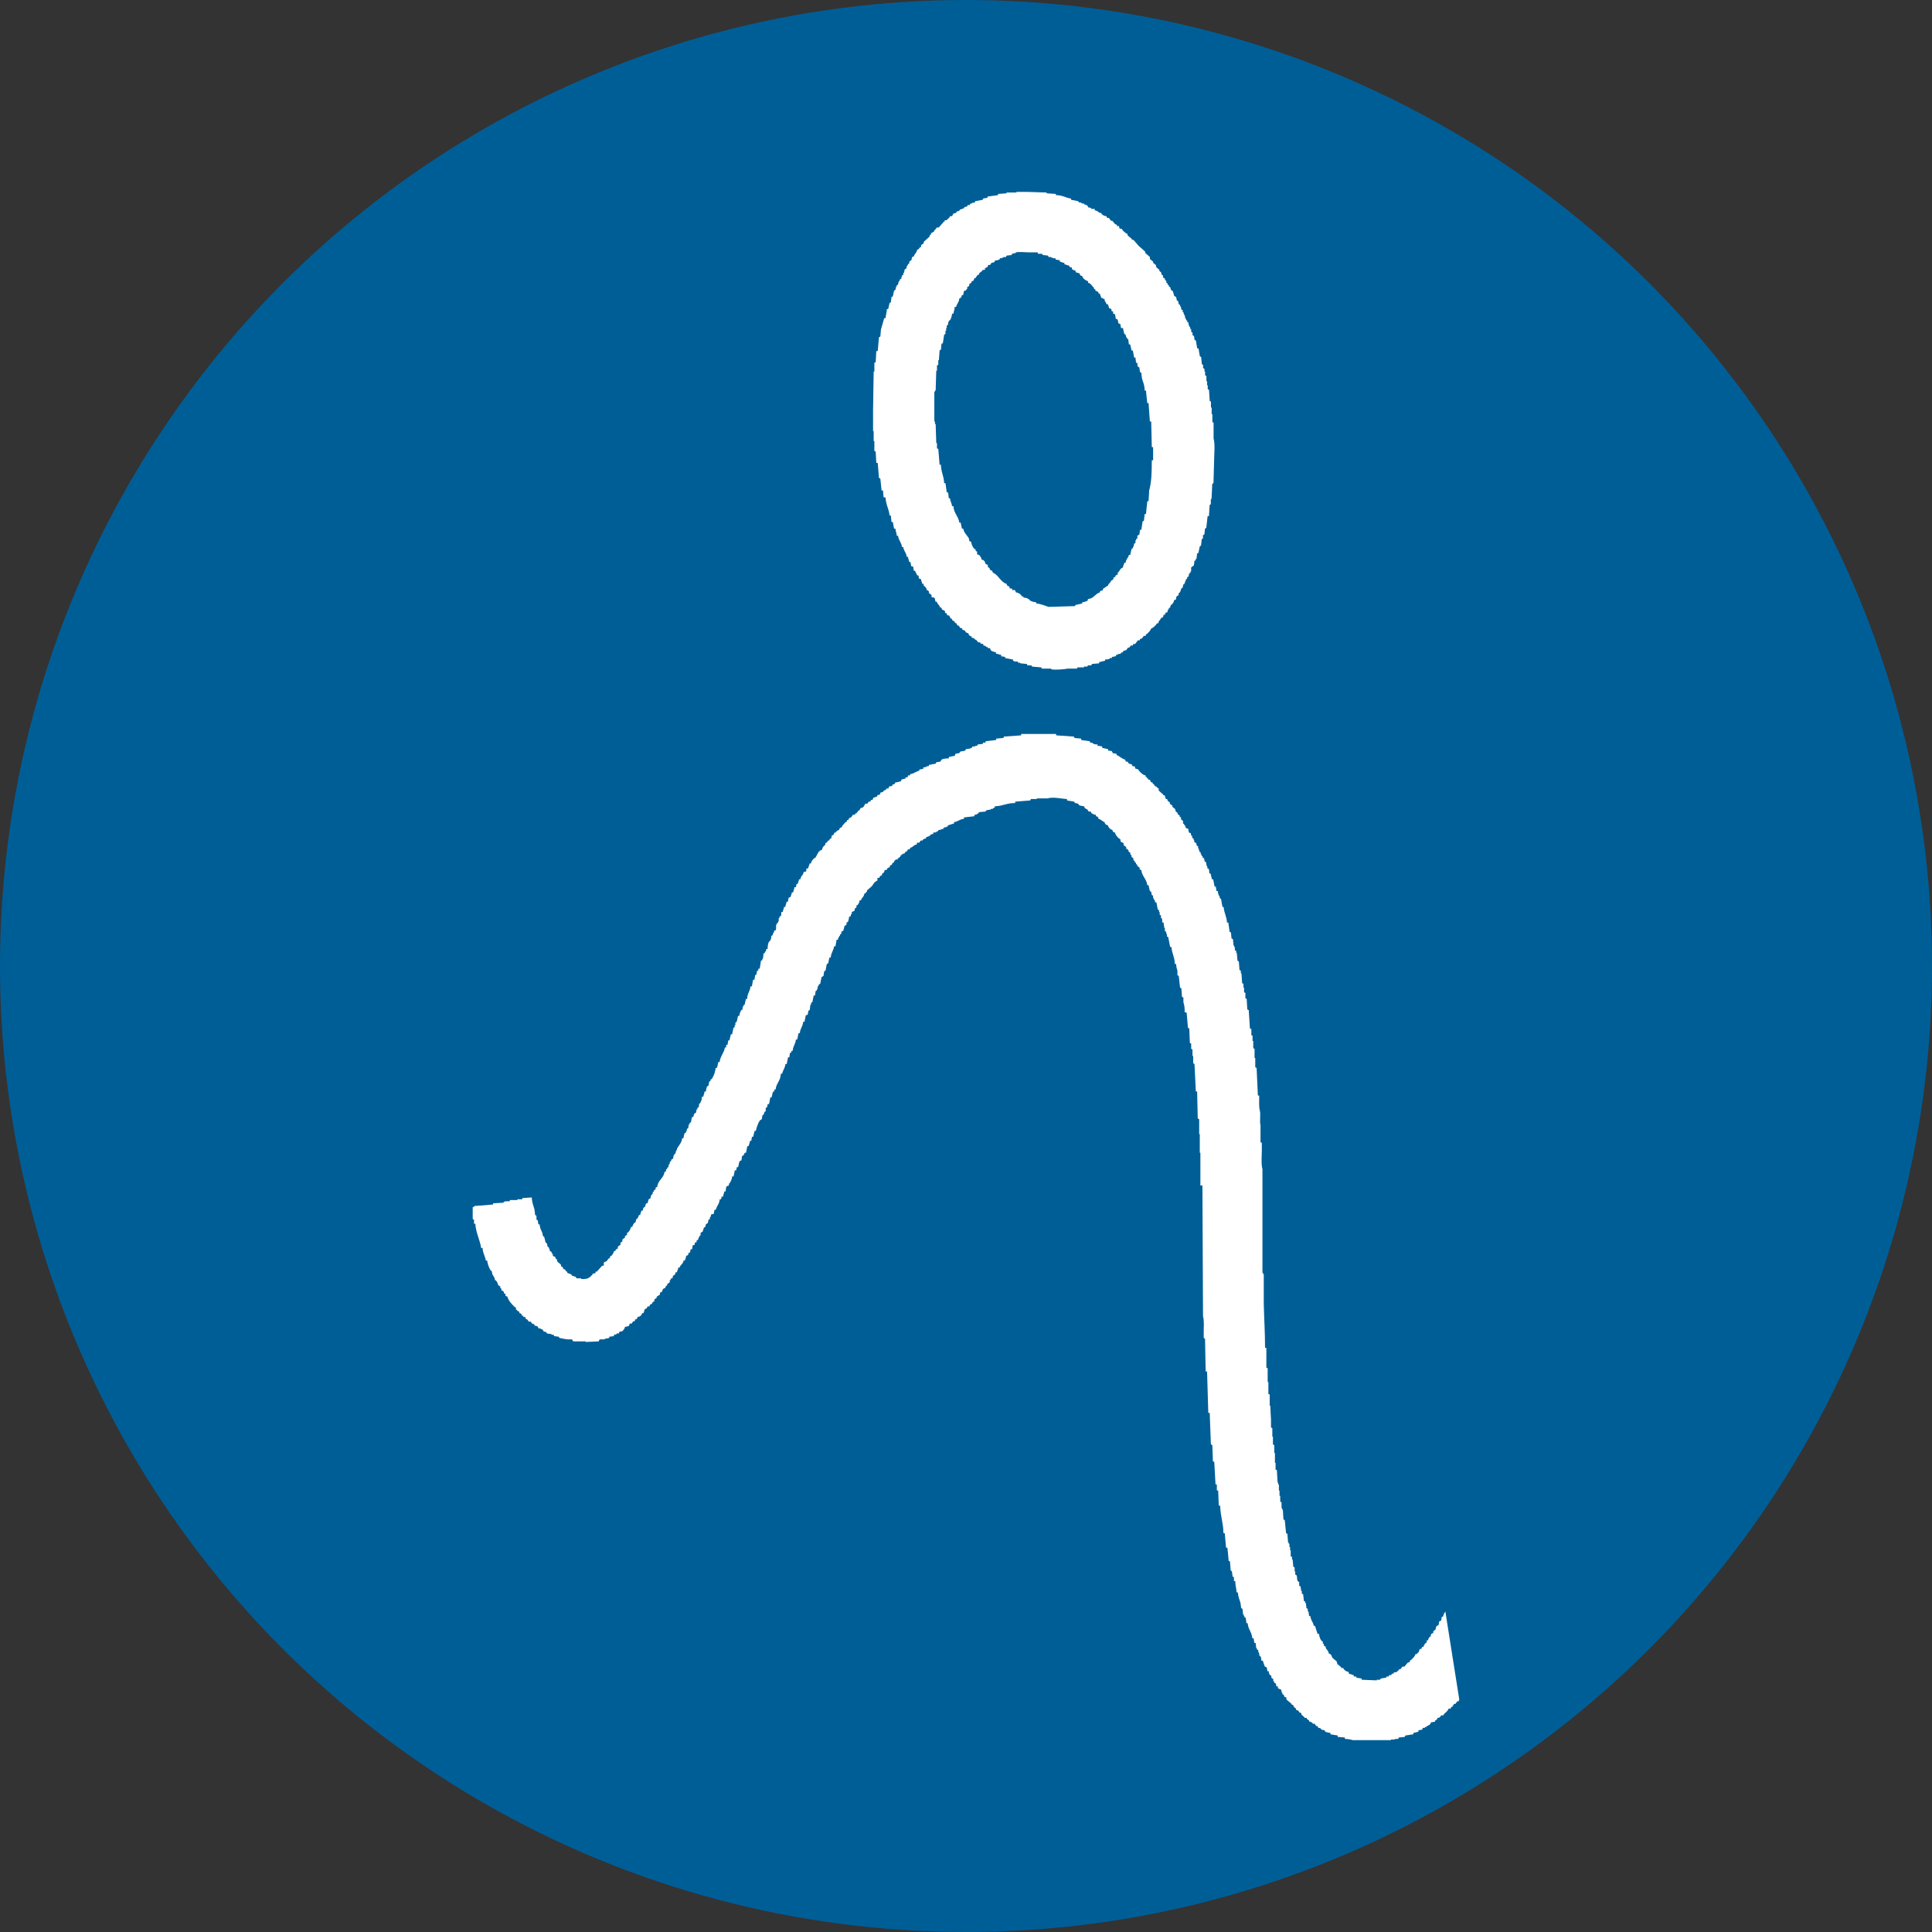
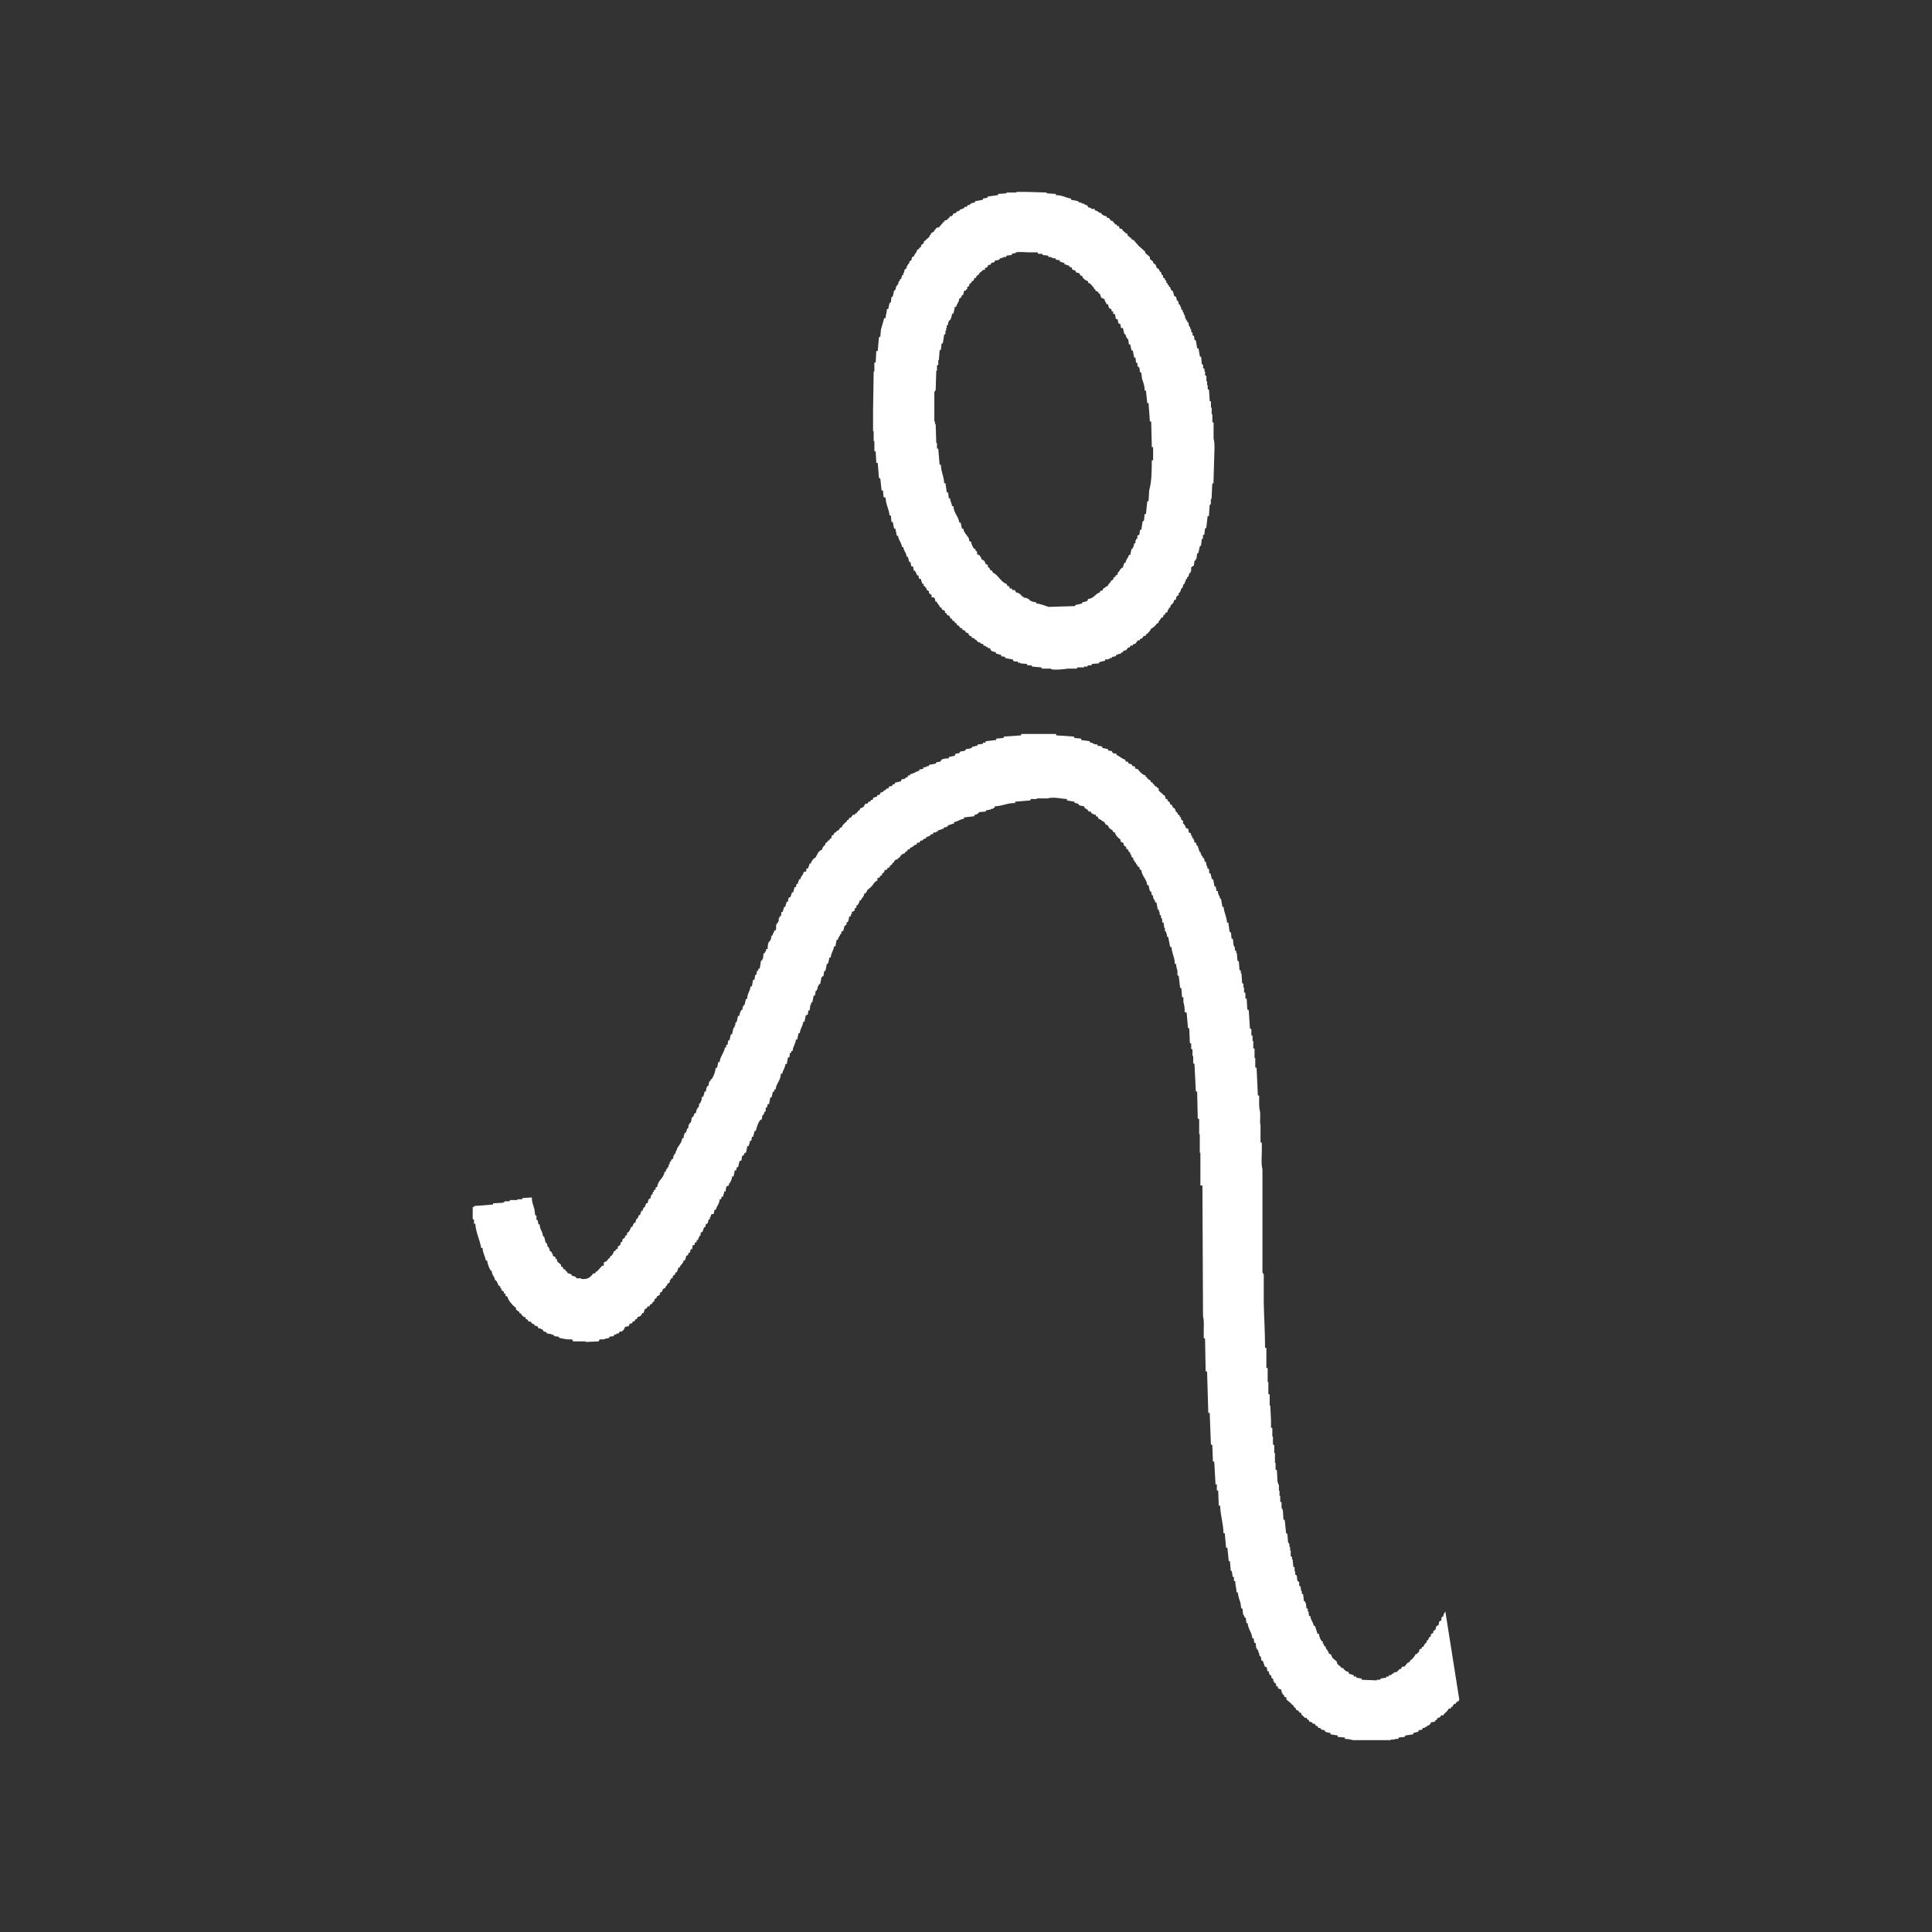
<svg xmlns="http://www.w3.org/2000/svg" width="100%" height="100%" viewBox="0 0 100 100" version="1.1" xml:space="preserve" style="fill-rule:evenodd;clip-rule:evenodd;stroke-linejoin:round;stroke-miterlimit:2;">
  <rect x="0" y="0" width="100" height="100" fill="#333333" stroke="none" />
-   <circle cx="50" cy="50" r="50" style="fill:rgb(0,94,151);" />
  <g transform="matrix(0.811,0,0,0.811,22.338,7.04)">
    <path d="M49.91,19.302L49.91,18.295C49.885,18.281 49.859,18.27 49.832,18.256L49.832,17.753L49.788,17.753L49.788,17.327L49.742,17.327L49.742,16.952C49.717,16.939 49.691,16.927 49.665,16.914C49.645,16.682 49.633,16.436 49.62,16.204C49.587,16.191 49.561,16.166 49.536,16.152L49.536,15.907L49.497,15.907L49.497,15.648L49.452,15.648L49.452,15.313C49.42,15.3 49.394,15.287 49.368,15.275L49.368,15.03L49.329,15.03L49.329,14.862C49.296,14.848 49.271,14.823 49.239,14.81L49.239,14.603C49.213,14.59 49.187,14.578 49.161,14.564C49.141,14.41 49.129,14.255 49.116,14.1C49.084,14.087 49.058,14.074 49.033,14.062C49.007,13.894 48.975,13.726 48.949,13.558L48.865,13.558C48.839,13.39 48.807,13.222 48.781,13.054C48.749,13.041 48.723,13.029 48.697,13.015C48.684,12.926 48.671,12.847 48.658,12.758C48.626,12.744 48.6,12.732 48.567,12.719L48.567,12.551C48.542,12.538 48.516,12.525 48.484,12.512L48.484,12.345L48.445,12.345C48.432,12.281 48.413,12.229 48.4,12.177L48.361,12.177L48.361,12.086L48.316,12.086L48.316,11.918C48.291,11.905 48.264,11.893 48.232,11.879L48.232,11.79C48.206,11.776 48.18,11.763 48.154,11.751L48.154,11.66L48.109,11.66C48.097,11.583 48.077,11.492 48.064,11.415L48.026,11.415C48.012,11.363 48,11.299 47.986,11.247L47.941,11.247L47.941,11.118C47.909,11.105 47.883,11.093 47.858,11.079C47.844,11.015 47.832,10.937 47.813,10.873L47.774,10.873L47.774,10.783C47.742,10.769 47.716,10.757 47.69,10.743C47.677,10.68 47.664,10.601 47.645,10.538C47.619,10.524 47.594,10.512 47.562,10.486C47.549,10.421 47.536,10.356 47.523,10.279L47.394,10.202C47.368,10.098 47.342,9.995 47.31,9.904L47.187,9.814C47.174,9.763 47.161,9.71 47.142,9.647C47.116,9.633 47.084,9.621 47.058,9.608L47.058,9.53C47.033,9.517 47.007,9.505 46.974,9.479L46.974,9.402C46.949,9.388 46.916,9.376 46.891,9.363L46.891,9.234C46.865,9.22 46.839,9.208 46.807,9.195L46.807,9.104L46.684,9.027L46.684,8.898C46.658,8.884 46.626,8.873 46.601,8.859C46.588,8.796 46.568,8.743 46.556,8.691C46.531,8.678 46.505,8.653 46.472,8.639C46.459,8.6 46.446,8.562 46.433,8.523C46.375,8.472 46.323,8.434 46.266,8.395C46.252,8.343 46.233,8.278 46.221,8.227C46.169,8.188 46.111,8.136 46.053,8.098L46.053,8.02C45.988,7.956 45.911,7.905 45.846,7.852L45.846,7.723C45.742,7.632 45.646,7.555 45.549,7.464L45.549,7.387C45.407,7.259 45.272,7.13 45.13,7.014C45.02,6.884 44.904,6.755 44.794,6.626L44.71,6.626C44.697,6.601 44.685,6.574 44.671,6.548L44.42,6.342L44.42,6.251C44.284,6.213 44.103,6.032 44.039,5.916L43.916,5.916C43.897,5.864 43.884,5.8 43.871,5.748L43.742,5.748L43.742,5.671L43.619,5.619C43.561,5.555 43.51,5.49 43.451,5.412L43.368,5.412L43.239,5.244C43.11,5.167 43.135,5.322 43.071,5.115C42.968,5.115 42.864,5.064 42.781,4.999C42.768,4.961 42.748,4.936 42.736,4.91L42.659,4.91C42.543,4.845 42.491,4.767 42.323,4.742L42.323,4.651L42.11,4.651C42.097,4.626 42.078,4.599 42.065,4.574L41.942,4.574L41.819,4.406L41.729,4.406L41.729,4.367L41.645,4.367L41.645,4.315L41.522,4.315L41.522,4.276L41.438,4.276L41.438,4.238L41.315,4.238C41.295,4.213 41.283,4.186 41.27,4.161L40.812,4.07L40.812,3.993C40.457,3.94 40.277,3.774 39.844,3.774L39.844,3.696L39.257,3.658L39.257,3.606L37.999,3.567L37.328,3.567L37.328,3.606L36.696,3.606L36.696,3.658L36.154,3.696L36.154,3.774L35.483,3.863L35.483,3.94L35.187,3.993L35.187,4.07L34.684,4.161L34.684,4.238L34.477,4.276L34.477,4.315L34.387,4.315C34.373,4.354 34.361,4.38 34.348,4.406L34.219,4.406C34.205,4.431 34.193,4.458 34.18,4.496L34.012,4.535C33.999,4.56 33.986,4.587 33.973,4.612L33.715,4.703C33.702,4.728 33.689,4.754 33.675,4.78L33.508,4.819L33.508,4.871C33.43,4.922 33.424,4.935 33.301,4.948C33.269,5.051 33.249,5.038 33.211,5.115L33.088,5.115C33.043,5.258 32.946,5.258 32.875,5.374L32.752,5.374L32.752,5.451L32.707,5.451C32.598,5.58 32.488,5.71 32.372,5.839L32.249,5.839L32.12,6.006L32.081,6.006L32.081,6.084C32.011,6.123 31.939,6.174 31.869,6.213L31.869,6.29C31.843,6.303 31.817,6.316 31.785,6.342L31.785,6.419L31.41,6.755L31.41,6.846C31.352,6.884 31.294,6.923 31.243,6.962L31.243,7.091L31.159,7.091L31.159,7.13C31.068,7.207 31.133,7.219 30.991,7.259C30.959,7.478 30.83,7.491 30.778,7.685C30.565,7.748 30.707,7.788 30.61,7.93L30.487,8.02L30.487,8.136C30.455,8.15 30.429,8.161 30.404,8.188C30.384,8.227 30.372,8.266 30.359,8.304L30.32,8.304L30.32,8.434L30.192,8.523C30.179,8.588 30.166,8.653 30.153,8.73L30.108,8.73L30.108,8.859C30.082,8.873 30.05,8.884 30.024,8.898L30.024,8.989L29.985,8.989L29.985,9.104C29.953,9.118 29.927,9.129 29.901,9.143C29.881,9.195 29.869,9.234 29.856,9.272L29.817,9.272C29.804,9.349 29.785,9.414 29.772,9.479C29.746,9.504 29.713,9.517 29.688,9.53L29.688,9.608L29.649,9.608C29.636,9.685 29.617,9.75 29.604,9.814C29.578,9.84 29.545,9.852 29.52,9.866C29.494,9.982 29.468,10.111 29.436,10.24C29.41,10.254 29.378,10.265 29.352,10.279C29.339,10.395 29.327,10.511 29.313,10.615C29.281,10.627 29.255,10.64 29.229,10.666C29.197,10.783 29.171,10.911 29.146,11.041L29.062,11.041C29.056,11.286 28.984,11.39 28.978,11.622L28.888,11.622C28.823,11.867 28.753,12.099 28.681,12.345C28.668,12.486 28.656,12.642 28.642,12.796C28.61,12.809 28.584,12.835 28.552,12.847C28.526,13.131 28.5,13.428 28.475,13.726L28.384,13.726C28.371,13.957 28.358,14.204 28.345,14.435C28.319,14.449 28.294,14.461 28.261,14.474L28.261,15.03L28.216,15.03C28.203,15.855 28.191,16.681 28.177,17.507L28.177,18.837L28.216,18.837L28.216,19.47L28.261,19.47L28.261,20.102C28.294,20.115 28.319,20.128 28.345,20.14C28.358,20.386 28.371,20.619 28.384,20.863L28.475,20.863C28.5,21.187 28.526,21.497 28.552,21.819C28.584,21.832 28.61,21.844 28.642,21.871C28.668,22.116 28.694,22.374 28.72,22.619L28.81,22.619C28.822,22.762 28.836,22.903 28.849,23.046L28.978,23.084C28.991,23.535 29.198,23.807 29.229,24.22L29.313,24.22C29.326,24.362 29.339,24.491 29.352,24.632L29.436,24.632C29.468,24.775 29.494,24.916 29.52,25.059L29.604,25.059C29.617,25.252 29.682,25.318 29.688,25.511L29.772,25.511C29.81,25.833 29.998,25.936 30.023,26.234L30.107,26.234C30.139,26.531 30.307,26.57 30.319,26.853L30.403,26.853C30.422,27.02 30.467,27.034 30.486,27.188L30.57,27.188C30.582,27.279 30.596,27.356 30.608,27.447L30.737,27.486C30.75,27.576 30.763,27.654 30.776,27.744L30.86,27.744C30.892,27.886 30.957,27.899 30.988,28.041L31.072,28.041C31.085,28.105 31.098,28.17 31.111,28.247L31.24,28.286C31.253,28.44 31.298,28.454 31.323,28.583L31.407,28.583L31.407,28.712L31.446,28.712C31.523,28.816 31.594,28.828 31.613,28.996L31.697,28.996L31.697,29.047L31.742,29.047L31.742,29.163C31.8,29.215 31.851,29.254 31.909,29.292L31.909,29.422C31.949,29.474 32.019,29.422 32.077,29.46L32.077,29.499L32.116,29.499C32.136,29.576 32.148,29.642 32.161,29.719L32.244,29.719C32.289,29.887 32.412,29.926 32.457,30.094L32.535,30.094C32.548,30.132 32.567,30.171 32.58,30.222C32.638,30.248 32.689,30.274 32.747,30.299C32.831,30.429 32.67,30.403 32.87,30.467C32.896,30.558 32.87,30.506 32.915,30.558L32.915,30.596L33.038,30.596C33.07,30.712 33.096,30.687 33.128,30.803L33.206,30.803C33.238,30.932 33.257,30.945 33.373,30.971C33.412,31.087 33.386,31.074 33.502,31.1C33.534,31.216 33.547,31.242 33.669,31.267C33.709,31.41 33.747,31.384 33.876,31.435L33.876,31.512L34.044,31.565C34.083,31.68 34.121,31.707 34.257,31.733C34.289,31.862 34.335,31.914 34.47,31.939L34.47,32.016C34.593,32.041 34.599,32.041 34.677,32.107L34.677,32.146L34.761,32.146C34.774,32.171 34.787,32.198 34.806,32.236L34.844,32.236C34.857,32.261 34.87,32.287 34.883,32.314L35.012,32.314C35.025,32.339 35.038,32.377 35.051,32.403L35.18,32.403L35.18,32.442L35.219,32.442L35.219,32.52C35.316,32.533 35.335,32.533 35.387,32.571L35.387,32.61L35.477,32.61C35.49,32.636 35.503,32.662 35.517,32.687L35.645,32.687C35.658,32.739 35.671,32.778 35.684,32.816C35.736,32.881 35.91,32.932 36.02,32.946L36.02,33.037C36.181,33.049 36.194,33.1 36.355,33.114L36.355,33.204L36.606,33.243L36.606,33.32L37.11,33.411L37.11,33.488C37.2,33.513 37.193,33.527 37.193,33.539L37.406,33.539C37.419,33.565 37.432,33.591 37.445,33.617L37.574,33.617L37.574,33.655L37.993,33.695C38.006,33.733 38.019,33.758 38.032,33.785L38.283,33.785C38.296,33.811 38.316,33.837 38.328,33.862L38.915,33.914C38.928,33.94 38.941,33.966 38.954,33.991L39.542,33.991L39.542,34.03C39.735,34.094 40.458,34.03 40.594,33.991L41.181,33.991C41.194,33.966 41.207,33.94 41.22,33.914L41.639,33.914L41.639,33.862L41.851,33.862C41.865,33.837 41.877,33.811 41.89,33.785L42.103,33.785C42.116,33.759 42.129,33.733 42.148,33.695L42.606,33.655L42.606,33.578L42.986,33.488L42.986,33.411C43.115,33.397 43.186,33.411 43.277,33.359L43.277,33.32L43.4,33.32C43.419,33.294 43.432,33.268 43.444,33.243C43.515,33.23 43.587,33.217 43.657,33.204C43.67,33.166 43.683,33.14 43.696,33.114L43.78,33.114L43.78,33.075C43.851,33.062 43.922,33.049 43.993,33.037L43.993,32.984L44.116,32.946C44.129,32.921 44.149,32.894 44.161,32.855L44.329,32.816L44.452,32.648L44.535,32.648C44.561,32.61 44.594,32.571 44.619,32.52L44.748,32.52C44.806,32.326 44.78,32.482 44.916,32.403C44.968,32.326 45.026,32.261 45.084,32.184L45.206,32.184L45.206,32.107L45.335,32.068L45.458,31.9L45.587,31.9L45.587,31.81C45.612,31.796 45.638,31.785 45.67,31.771C45.76,31.668 45.883,31.578 45.922,31.435C46.057,31.397 46.238,31.216 46.296,31.1L46.38,31.1C46.412,30.88 46.503,30.945 46.548,30.764C46.684,30.726 46.702,30.712 46.716,30.558L46.799,30.558C46.831,30.429 46.844,30.416 46.966,30.39C46.98,30.287 46.973,30.274 47.011,30.222L47.05,30.222L47.05,30.132C47.076,30.119 47.108,30.106 47.134,30.094C47.154,30.041 47.166,29.977 47.179,29.926L47.218,29.926C47.302,29.822 47.367,29.796 47.386,29.628C47.605,29.565 47.464,29.525 47.554,29.383L47.683,29.292L47.683,29.163C47.709,29.151 47.735,29.138 47.767,29.125C47.792,29.047 47.825,28.958 47.851,28.879C47.876,28.854 47.902,28.841 47.934,28.828C47.948,28.764 47.96,28.685 47.979,28.622C48.005,28.608 48.031,28.596 48.057,28.583L48.057,28.492L48.102,28.492L48.102,28.377L48.147,28.377L48.147,28.286C48.173,28.272 48.198,28.261 48.225,28.247L48.225,28.156C48.257,28.144 48.284,28.131 48.309,28.118C48.328,28.054 48.341,27.976 48.354,27.911C48.38,27.899 48.406,27.886 48.438,27.873L48.438,27.783L48.477,27.783L48.477,27.538C48.535,27.486 48.593,27.447 48.651,27.408C48.664,27.304 48.677,27.215 48.69,27.111C48.716,27.099 48.742,27.086 48.774,27.073L48.774,26.982L48.819,26.982C48.832,26.878 48.844,26.763 48.858,26.647C48.884,26.633 48.909,26.621 48.942,26.608C48.968,26.465 49,26.325 49.026,26.195C49.052,26.169 49.077,26.157 49.109,26.143C49.122,26.001 49.135,25.859 49.154,25.73C49.18,25.717 49.206,25.705 49.232,25.679L49.232,25.472C49.264,25.459 49.29,25.446 49.322,25.434C49.335,25.304 49.348,25.175 49.361,25.059C49.387,25.046 49.413,25.033 49.445,25.007C49.471,24.762 49.503,24.504 49.529,24.259L49.613,24.259C49.626,24.014 49.645,23.78 49.658,23.549C49.684,23.535 49.71,23.51 49.735,23.496L49.735,23.162L49.781,23.162C49.793,22.851 49.806,22.516 49.825,22.206C49.851,22.181 49.877,22.167 49.903,22.155C49.922,21.626 49.935,21.096 49.948,20.567C49.955,20.166 50.007,19.637 49.91,19.302ZM46.051,20.695L45.967,20.695C45.961,21.405 45.961,22.05 45.8,22.618C45.787,22.85 45.774,23.07 45.761,23.29C45.729,23.302 45.703,23.315 45.677,23.328C45.645,23.599 45.619,23.857 45.594,24.129L45.51,24.129C45.497,24.27 45.477,24.412 45.465,24.554C45.439,24.568 45.407,24.58 45.381,24.593C45.356,24.774 45.33,24.954 45.298,25.135L45.214,25.135C45.202,25.239 45.189,25.328 45.175,25.433L45.046,25.51L45.046,25.678C45.02,25.703 44.994,25.716 44.963,25.729L44.963,25.806L44.924,25.806L44.924,25.974C44.892,25.988 44.866,26 44.841,26.013C44.828,26.09 44.808,26.156 44.796,26.233L44.757,26.233L44.757,26.31C44.725,26.324 44.699,26.335 44.674,26.362C44.642,26.478 44.616,26.607 44.59,26.736L44.507,26.736C44.455,26.956 44.319,26.994 44.294,27.239L44.21,27.239C44.184,27.421 44.146,27.343 44.126,27.537C43.933,27.588 43.939,27.768 43.791,27.872L43.791,27.987C43.668,28.026 43.655,28.04 43.623,28.155L43.54,28.155C43.514,28.285 43.5,28.337 43.372,28.376C43.32,28.556 43.21,28.517 43.165,28.711C42.997,28.75 43.029,28.827 42.868,28.878C42.855,28.918 42.843,28.957 42.83,28.995L42.662,29.046L42.662,29.124C42.345,29.214 42.287,29.512 41.9,29.55C41.887,29.589 41.875,29.627 41.861,29.666C41.726,29.705 41.7,29.743 41.526,29.757L41.526,29.834C41.384,29.873 41.249,29.898 41.106,29.925C41.093,29.95 41.074,29.976 41.061,30.002L39.383,30.053C39.125,29.976 38.899,29.86 38.59,29.834L38.59,29.757C38.402,29.743 38.286,29.705 38.171,29.627C38.158,29.602 38.138,29.575 38.126,29.55L38.042,29.55L38.042,29.498L37.791,29.459C37.778,29.434 37.765,29.407 37.752,29.382L37.668,29.382C37.655,29.344 37.643,29.319 37.623,29.291C37.533,29.202 37.416,29.137 37.288,29.124C37.262,29.046 37.294,29.085 37.249,29.046L37.249,28.995C37.101,28.904 37.107,29.111 37.036,28.878L36.907,28.878C36.894,28.827 36.881,28.789 36.868,28.75C36.745,28.711 36.726,28.698 36.7,28.582C36.332,28.491 36.138,27.962 35.823,27.872C35.791,27.743 35.771,27.73 35.655,27.704C35.642,27.64 35.61,27.575 35.565,27.537L35.527,27.537C35.449,27.394 35.591,27.381 35.359,27.317C35.326,27.162 35.262,27.058 35.107,27.033C35.087,26.917 35.023,26.813 34.939,26.736L34.817,26.697L34.817,26.53C34.784,26.504 34.758,26.49 34.726,26.478L34.726,26.401L34.603,26.31C34.532,26.219 34.448,26.039 34.435,25.897C34.223,25.833 34.358,25.781 34.268,25.639C34.152,25.458 33.977,25.317 33.933,25.058L33.849,25.058C33.824,24.929 33.791,24.799 33.766,24.67L33.681,24.67C33.63,24.27 33.321,24.064 33.307,23.625L33.217,23.625C33.197,23.406 33.1,23.341 33.094,23.122L33.011,23.122C32.998,22.993 32.985,22.877 32.966,22.747L32.882,22.747C32.856,22.554 32.831,22.359 32.798,22.154L32.714,22.154C32.701,21.702 32.508,21.43 32.508,20.979L32.424,20.979C32.392,20.643 32.366,20.307 32.34,19.971C32.314,19.959 32.282,19.946 32.256,19.933L32.256,19.598L32.211,19.598C32.198,19.198 32.185,18.785 32.172,18.385L32.127,18.385L32.127,18.217L32.088,18.217L32.088,16.32L32.127,16.32L32.127,16.243L32.172,16.243C32.184,15.816 32.198,15.403 32.211,14.978L32.256,14.978L32.256,14.642C32.282,14.628 32.314,14.617 32.34,14.603L32.34,14.306L32.379,14.306C32.392,14.1 32.411,13.894 32.424,13.687C32.449,13.661 32.482,13.649 32.508,13.635C32.521,13.519 32.534,13.39 32.547,13.26C32.579,13.248 32.605,13.235 32.631,13.222C32.663,13.041 32.689,12.861 32.714,12.68C32.747,12.654 32.773,12.642 32.798,12.628L32.798,12.422L32.843,12.422L32.843,12.254L32.882,12.254L32.882,12.086C32.914,12.073 32.94,12.061 32.966,12.047L32.966,11.879L33.011,11.879L33.011,11.79C33.037,11.776 33.062,11.763 33.094,11.751C33.165,11.622 33.211,11.48 33.217,11.338L33.307,11.338C33.326,11.156 33.384,11.118 33.384,10.911L33.475,10.911C33.526,10.692 33.662,10.627 33.681,10.37C33.83,10.318 33.798,10.293 33.849,10.15L33.933,10.15C33.939,10.059 33.965,9.904 34.016,9.866L34.1,9.866C34.113,9.841 34.126,9.802 34.145,9.775L34.184,9.775L34.184,9.647L34.313,9.569L34.313,9.44L34.352,9.44C34.429,9.349 34.435,9.414 34.481,9.272C34.623,9.234 34.597,9.195 34.649,9.066L34.726,9.066C34.765,8.95 34.804,8.95 34.855,8.859L34.939,8.859L34.939,8.768C35.01,8.717 35.081,8.653 35.152,8.6L35.152,8.562C35.217,8.523 35.268,8.575 35.32,8.523L35.32,8.434C35.372,8.407 35.43,8.381 35.487,8.355C35.5,8.304 35.513,8.266 35.527,8.227L35.655,8.227C35.681,8.188 35.706,8.136 35.732,8.098L35.9,8.059C35.932,8.02 35.958,7.968 35.99,7.93L36.158,7.93L36.158,7.891L36.235,7.891C36.255,7.866 36.268,7.839 36.28,7.8L36.403,7.8L36.403,7.762L36.494,7.762L36.494,7.723L36.661,7.723C36.674,7.698 36.687,7.671 36.7,7.632L37.035,7.594L37.035,7.517L37.287,7.464L37.287,7.426C37.454,7.375 38.016,7.426 38.126,7.426L38.674,7.426C38.687,7.452 38.699,7.491 38.713,7.517L38.964,7.517C38.978,7.543 38.997,7.569 39.009,7.594L39.344,7.632C39.357,7.671 39.37,7.697 39.383,7.723L39.551,7.723L39.551,7.762L39.634,7.762L39.634,7.8L39.802,7.8C39.822,7.839 39.834,7.865 39.847,7.891L40.098,7.93L40.098,8.02C40.28,8.045 40.208,8.084 40.389,8.098L40.389,8.188C40.577,8.213 40.505,8.252 40.686,8.266C40.75,8.472 40.725,8.304 40.854,8.395C40.867,8.434 40.88,8.472 40.893,8.523C40.964,8.549 41.035,8.575 41.106,8.6L41.106,8.691L41.358,8.768C41.39,8.898 41.403,8.911 41.526,8.936C41.571,9.118 41.738,9.207 41.9,9.272L41.9,9.363C42.1,9.414 42.145,9.582 42.281,9.698L42.281,9.775L42.364,9.775L42.364,9.866C42.422,9.891 42.481,9.918 42.532,9.943C42.616,10.047 42.487,10.02 42.661,10.072C42.68,10.227 42.712,10.188 42.738,10.318C42.854,10.356 42.835,10.381 42.951,10.408C42.964,10.524 42.971,10.563 43.035,10.615C43.067,10.731 43.048,10.718 43.164,10.743C43.189,10.873 43.229,10.847 43.242,11.002L43.332,11.002L43.332,11.041L43.371,11.041C43.461,11.156 43.293,11.145 43.499,11.208L43.499,11.338L43.622,11.376C43.636,11.467 43.654,11.569 43.667,11.66L43.79,11.712C43.803,11.79 43.822,11.879 43.835,11.956C43.918,11.983 43.867,11.956 43.918,11.996L43.957,11.996C43.97,12.086 43.989,12.177 44.002,12.254L44.125,12.254C44.158,12.383 44.183,12.512 44.209,12.628C44.235,12.642 44.267,12.653 44.293,12.68C44.306,12.732 44.326,12.784 44.338,12.847L44.377,12.847L44.377,12.926C44.403,12.938 44.435,12.951 44.461,12.964C44.474,13.08 44.493,13.196 44.506,13.299L44.589,13.299C44.615,13.428 44.641,13.558 44.673,13.687L44.756,13.687C44.782,13.829 44.808,13.983 44.84,14.139L44.923,14.139C44.936,14.255 44.948,14.37 44.962,14.474L45.045,14.474C45.051,14.59 45.039,14.668 45.09,14.732C45.115,14.746 45.141,14.757 45.173,14.771C45.186,14.874 45.199,14.964 45.212,15.068C45.238,15.081 45.271,15.093 45.296,15.107C45.309,15.236 45.328,15.365 45.341,15.48C45.419,15.739 45.509,15.894 45.509,16.243L45.593,16.243C45.618,16.501 45.644,16.772 45.676,17.043L45.76,17.043C45.786,17.43 45.812,17.817 45.844,18.218L45.928,18.218C45.941,18.759 45.954,19.302 45.967,19.857L46.051,19.857L46.051,20.695Z" style="fill:white;fill-rule:nonzero;" />
  </g>
  <g transform="matrix(1,0,0,1,-3.586,0)">
    <path d="M40.284,56.038C40.287,56.02 40.29,56.002 40.292,55.984C40.313,55.973 40.339,55.964 40.36,55.953L40.36,55.891C40.381,55.87 40.402,55.859 40.428,55.848C40.537,55.681 40.605,55.482 40.631,55.273L40.699,55.273C40.72,55.169 40.746,55.075 40.767,54.97L40.835,54.97C40.856,54.687 41.071,54.489 41.107,54.216L41.174,54.216L41.174,54.08L41.242,54.08L41.279,53.85L41.342,53.85C41.369,53.745 41.389,53.641 41.415,53.536L41.478,53.536C41.505,53.42 41.525,53.316 41.551,53.201C41.572,53.191 41.593,53.181 41.614,53.159L41.614,53.065L41.65,53.065L41.65,52.929C41.671,52.919 41.698,52.909 41.719,52.888C41.739,52.793 41.766,52.689 41.786,52.584L41.854,52.584C41.86,52.479 41.897,52.375 41.959,52.281C41.98,52.27 42,52.26 42.021,52.25L42.021,52.114L42.058,52.114L42.058,52.04C42.084,52.029 42.105,52.02 42.126,52.008C42.146,51.904 42.173,51.8 42.194,51.706L42.261,51.706C42.261,51.402 42.413,51.328 42.429,51.057L42.503,51.057C42.523,50.941 42.544,50.826 42.565,50.711L42.638,50.711L42.67,50.481C42.691,50.46 42.718,50.45 42.738,50.439C42.748,50.377 42.759,50.303 42.774,50.24L42.837,50.24L42.837,50.136L42.91,50.136C42.931,50 42.952,49.864 42.973,49.728C42.999,49.717 43.02,49.708 43.046,49.696L43.046,49.623L43.077,49.623C43.088,49.539 43.098,49.444 43.108,49.35C43.134,49.341 43.155,49.33 43.181,49.32L43.181,49.257L43.213,49.257C43.245,49.205 43.234,49.194 43.249,49.121L43.317,49.121C43.317,48.995 43.339,48.818 43.386,48.744C43.407,48.733 43.427,48.723 43.453,48.702L43.453,48.639L43.484,48.639C43.495,48.577 43.505,48.503 43.516,48.441C43.542,48.421 43.563,48.409 43.589,48.399L43.589,48.305L43.621,48.305C43.652,48.253 43.642,48.242 43.657,48.169L43.725,48.169C43.736,48.096 43.757,48.096 43.757,48.096L43.757,47.855L43.793,47.855L43.793,47.792C43.814,47.781 43.84,47.771 43.861,47.75L43.861,47.687L43.893,47.687L43.893,47.52L43.929,47.52L43.929,47.446C43.95,47.437 43.971,47.426 43.997,47.416C44.033,47.364 44.023,47.3 44.028,47.206L44.096,47.206C44.117,47.101 44.154,47.059 44.165,46.945L44.233,46.945C44.248,46.809 44.284,46.798 44.301,46.673L44.368,46.673C44.378,46.599 44.394,46.526 44.404,46.463L44.436,46.463C44.477,46.422 44.436,46.453 44.503,46.431C44.524,46.327 44.561,46.307 44.571,46.192L44.639,46.192C44.66,46.087 44.696,46.034 44.707,45.919L44.775,45.919C44.801,45.867 44.811,45.803 44.811,45.752L44.879,45.752C44.895,45.605 44.926,45.658 44.947,45.511L45.015,45.511C45.036,45.312 45.156,45.333 45.183,45.135C45.23,45.123 45.277,45.114 45.319,45.103L45.319,44.967C45.355,44.956 45.386,44.947 45.423,44.936C45.439,44.788 45.47,44.842 45.491,44.695L45.558,44.695C45.584,44.57 45.652,44.496 45.726,44.424C45.752,44.412 45.773,44.403 45.793,44.391C45.897,44.235 45.928,44.036 46.133,43.984C46.154,43.837 46.211,43.827 46.269,43.743L46.305,43.743L46.305,43.638C46.421,43.607 46.368,43.596 46.441,43.534L46.441,43.503L46.509,43.503C46.535,43.408 46.52,43.429 46.609,43.398C46.62,43.346 46.635,43.282 46.646,43.231L46.713,43.231C46.734,43.188 46.761,43.137 46.782,43.094L46.849,43.094L46.849,43.063C46.907,43.01 46.933,42.979 47.017,42.958C47.043,42.864 47.059,42.843 47.153,42.822C47.185,42.707 47.289,42.634 47.362,42.55C47.383,42.539 47.404,42.529 47.425,42.519L47.425,42.446L47.498,42.446C47.509,42.414 47.519,42.383 47.53,42.352C47.562,42.331 47.598,42.32 47.635,42.31C47.665,42.268 47.697,42.225 47.733,42.174L47.833,42.174C47.875,42.037 47.854,42.142 47.938,42.08L47.938,42.037L47.969,42.037C48.037,41.964 47.933,41.975 48.074,41.943C48.126,41.755 48.178,41.86 48.277,41.765C48.314,41.713 48.345,41.65 48.377,41.598L48.482,41.598C48.503,41.567 48.529,41.525 48.55,41.494L48.618,41.494C48.638,41.462 48.665,41.431 48.685,41.399L48.753,41.399C48.764,41.357 48.774,41.326 48.785,41.295C48.858,41.274 48.921,41.242 48.995,41.221L48.995,41.159C49.036,41.147 49.083,41.138 49.13,41.127C49.141,41.085 49.151,41.053 49.162,41.023C49.266,41.002 49.272,41.002 49.329,40.949L49.329,40.918C49.366,40.907 49.402,40.897 49.434,40.886C49.445,40.866 49.455,40.835 49.47,40.813L49.569,40.813C49.581,40.782 49.59,40.75 49.606,40.709C49.663,40.698 49.716,40.688 49.774,40.677L49.774,40.615C49.821,40.604 49.862,40.582 49.91,40.573L49.91,40.51C50.009,40.489 50.113,40.468 50.219,40.437C50.229,40.405 50.24,40.374 50.25,40.343C50.318,40.332 50.386,40.312 50.454,40.3L50.454,40.238L50.558,40.238L50.558,40.206C50.595,40.164 50.574,40.206 50.59,40.133L50.694,40.133L50.694,40.07C50.882,40.05 50.982,39.934 51.17,39.893L51.17,39.829C51.238,39.819 51.306,39.809 51.374,39.798L51.374,39.726C51.431,39.714 51.484,39.704 51.541,39.694L51.541,39.662L51.646,39.662C51.657,39.641 51.667,39.611 51.678,39.589C51.793,39.568 51.908,39.547 52.017,39.526C52.028,39.505 52.043,39.474 52.054,39.453C52.122,39.442 52.19,39.433 52.258,39.422C52.279,39.39 52.3,39.348 52.326,39.317C52.405,39.265 52.577,39.255 52.697,39.255L52.697,39.181C52.802,39.161 52.906,39.14 53.006,39.119C53.017,39.076 53.027,39.045 53.043,39.013C53.105,39.003 53.178,38.993 53.241,38.982C53.252,38.951 53.267,38.931 53.278,38.909C53.345,38.877 53.481,38.888 53.549,38.846C53.56,38.815 53.57,38.794 53.586,38.773C53.664,38.762 53.743,38.752 53.822,38.742L53.822,38.711L53.89,38.711C53.9,38.679 53.911,38.658 53.921,38.637L54.057,38.637L54.057,38.605L54.162,38.605C54.173,38.584 54.183,38.563 54.194,38.533C54.288,38.521 54.377,38.512 54.465,38.501L54.465,38.438L54.601,38.438L54.601,38.365C54.785,38.344 54.968,38.323 55.15,38.302L55.15,38.229C55.27,38.219 55.396,38.208 55.521,38.198C55.532,38.177 55.542,38.155 55.553,38.124C55.85,38.104 56.144,38.083 56.442,38.062L56.442,37.989L58.251,37.989L58.251,38.062C58.559,38.083 58.863,38.105 59.171,38.125C59.182,38.156 59.192,38.177 59.203,38.199C59.318,38.209 59.433,38.22 59.548,38.229L59.548,38.303C59.694,38.323 59.841,38.345 59.988,38.366C59.998,38.386 60.009,38.408 60.019,38.439L60.092,38.439C60.218,38.502 60.187,38.533 60.396,38.533L60.396,38.606C60.475,38.606 60.558,38.617 60.637,38.638L60.637,38.712C60.736,38.732 60.835,38.753 60.94,38.774L60.94,38.847C61.007,38.858 61.076,38.868 61.143,38.878L61.143,38.91C61.18,38.952 61.16,38.91 61.18,38.983C61.243,38.994 61.316,39.004 61.378,39.014L61.378,39.076C61.557,39.15 61.65,39.276 61.824,39.318C61.834,39.349 61.85,39.391 61.86,39.423L61.96,39.423C61.991,39.538 62.043,39.538 62.163,39.559C62.215,39.747 62.252,39.6 62.336,39.695L62.336,39.768C62.367,39.799 62.467,39.799 62.504,39.83C62.513,39.851 62.53,39.872 62.539,39.893C62.628,39.987 62.733,40.113 62.88,40.133L62.88,40.207C63.015,40.239 62.911,40.227 62.979,40.301L63.016,40.301L63.016,40.343C63.024,40.346 63.032,40.349 63.04,40.351L63.091,40.367C63.099,40.369 63.108,40.372 63.116,40.375C63.126,40.406 63.137,40.437 63.152,40.479C63.184,40.49 63.22,40.5 63.252,40.511L63.252,40.574C63.393,40.616 63.288,40.604 63.356,40.678L63.388,40.678L63.388,40.71L63.455,40.71L63.455,40.751C63.492,40.772 63.523,40.793 63.56,40.813L63.56,40.919C63.638,40.992 63.717,41.054 63.796,41.128L63.796,41.16L63.863,41.16C63.889,41.222 63.91,41.296 63.931,41.358L63.998,41.358C64.014,41.4 64.025,41.432 64.035,41.463C64.066,41.483 64.103,41.504 64.134,41.526L64.134,41.599C64.181,41.63 64.228,41.672 64.271,41.703L64.271,41.766C64.318,41.797 64.365,41.84 64.407,41.87C64.423,41.913 64.433,41.964 64.443,42.007C64.475,42.027 64.511,42.049 64.543,42.08L64.543,42.143C64.579,42.163 64.611,42.185 64.648,42.217L64.648,42.279C64.668,42.29 64.695,42.299 64.716,42.311L64.716,42.415C64.747,42.435 64.783,42.456 64.819,42.488L64.819,42.624C64.84,42.635 64.862,42.645 64.883,42.655L64.883,42.717L64.919,42.717C64.951,42.77 64.946,42.782 64.956,42.854C64.997,42.865 65.045,42.885 65.087,42.897C65.102,42.959 65.113,43.033 65.123,43.095L65.155,43.095C65.197,43.137 65.155,43.106 65.223,43.126C65.233,43.21 65.228,43.22 65.259,43.262L65.29,43.262L65.29,43.368C65.317,43.377 65.338,43.388 65.364,43.398L65.364,43.471L65.396,43.471L65.396,43.576C65.427,43.597 65.464,43.618 65.5,43.639C65.511,43.681 65.52,43.732 65.532,43.774C65.553,43.786 65.573,43.796 65.6,43.806L65.6,43.911L65.636,43.911L65.636,44.016L65.668,44.016L65.668,44.078C65.689,44.099 65.709,44.11 65.735,44.121L65.735,44.215L65.772,44.215L65.772,44.288C65.793,44.298 65.814,44.309 65.835,44.319L65.835,44.392C65.861,44.403 65.882,44.413 65.908,44.425C65.918,44.476 65.929,44.54 65.94,44.591C65.961,44.602 65.982,44.612 66.008,44.622C66.018,44.696 66.029,44.758 66.044,44.831L66.076,44.831L66.076,44.937C66.096,44.947 66.117,44.957 66.144,44.968C66.18,45.031 66.17,45.104 66.18,45.209L66.243,45.209C66.269,45.303 66.29,45.408 66.316,45.511L66.379,45.511C66.405,45.638 66.426,45.764 66.452,45.888L66.515,45.888C66.53,45.962 66.541,46.045 66.552,46.119L66.62,46.119C66.624,46.275 66.671,46.328 66.724,46.432L66.724,46.495C66.745,46.506 66.766,46.517 66.787,46.526C66.813,46.674 66.834,46.799 66.86,46.945L66.923,46.945C66.933,47.228 67.079,47.427 67.095,47.751L67.163,47.751C67.184,47.918 67.211,48.074 67.231,48.232C67.258,48.243 67.279,48.253 67.299,48.263C67.309,48.368 67.32,48.473 67.33,48.578C67.357,48.588 67.378,48.598 67.403,48.609C67.414,48.724 67.424,48.828 67.435,48.944L67.467,48.944L67.467,49.016L67.503,49.016L67.503,49.184C67.529,49.195 67.551,49.205 67.571,49.215L67.571,49.32L67.603,49.32C67.618,49.457 67.629,49.593 67.639,49.729C67.665,49.739 67.686,49.749 67.707,49.76C67.717,49.906 67.728,50.064 67.743,50.21C67.764,50.221 67.785,50.231 67.811,50.241L67.811,50.377L67.843,50.377C67.853,50.544 67.864,50.712 67.879,50.89C67.9,50.901 67.921,50.911 67.947,50.921L67.947,51.12L67.979,51.12L67.979,51.361C68,51.372 68.026,51.381 68.047,51.392L68.047,51.664C68.073,51.675 68.094,51.695 68.115,51.707C68.126,51.884 68.135,52.062 68.146,52.251C68.173,52.261 68.194,52.271 68.22,52.281C68.241,52.595 68.262,52.92 68.282,53.234C68.309,53.244 68.33,53.254 68.356,53.265L68.356,53.578C68.376,53.59 68.397,53.599 68.418,53.611L68.418,53.882L68.455,53.882L68.455,54.249C68.481,54.269 68.502,54.279 68.522,54.291L68.522,54.761L68.558,54.761L68.558,55.242C68.58,55.253 68.601,55.263 68.627,55.274C68.648,55.755 68.669,56.226 68.694,56.707L68.762,56.707C68.762,56.959 68.741,57.283 68.794,57.482C68.85,57.691 68.772,58.036 68.83,58.235L68.83,59.114C68.85,59.134 68.872,59.145 68.898,59.156L68.898,59.521C68.898,59.836 68.856,60.253 68.93,60.516L68.93,65.882L68.966,65.882L68.966,65.956L68.998,65.956L68.998,67.452C69.013,68.206 69.065,68.968 69.065,69.764L69.133,69.764L69.133,70.79C69.159,70.8 69.18,70.81 69.2,70.821L69.2,71.532L69.237,71.532L69.237,72.149C69.258,72.16 69.278,72.17 69.305,72.182L69.305,72.756L69.337,72.756C69.347,72.998 69.357,73.238 69.373,73.478L69.373,73.887C69.394,73.898 69.415,73.907 69.441,73.919L69.441,74.357L69.473,74.357L69.473,74.766C69.493,74.776 69.52,74.786 69.541,74.797L69.541,75.204L69.577,75.204L69.577,75.718L69.609,75.718L69.609,76.063C69.63,76.074 69.656,76.084 69.677,76.094C69.688,76.314 69.704,76.523 69.714,76.743L69.745,76.743L69.745,76.837L69.782,76.837L69.782,77.151L69.813,77.151L69.813,77.423L69.85,77.423L69.85,77.727C69.87,77.737 69.891,77.747 69.918,77.758L69.918,78.061L69.949,78.061L69.949,78.134L69.985,78.134C69.996,78.302 70.006,78.469 70.017,78.647C70.043,78.658 70.064,78.668 70.085,78.679C70.112,78.909 70.133,79.129 70.153,79.359C70.174,79.37 70.2,79.379 70.22,79.39C70.236,79.537 70.246,79.683 70.257,79.84L70.288,79.84L70.288,79.903L70.325,79.903L70.325,80.07L70.361,80.07L70.361,80.248L70.393,80.248L70.393,80.552C70.413,80.562 70.434,80.573 70.46,80.582L70.46,80.718L70.492,80.718C70.508,80.845 70.518,80.971 70.528,81.095C70.549,81.107 70.57,81.116 70.596,81.127L70.596,81.337L70.628,81.337L70.628,81.503C70.654,81.514 70.675,81.524 70.696,81.535C70.743,81.639 70.696,81.765 70.764,81.838C70.805,81.881 70.764,81.859 70.832,81.881L70.832,82.079C70.858,82.09 70.879,82.1 70.9,82.11C70.916,82.194 70.926,82.278 70.937,82.352L70.968,82.352L70.968,82.488C70.995,82.498 71.015,82.508 71.036,82.519C71.053,82.634 71.063,82.749 71.073,82.864C71.094,82.875 71.115,82.884 71.141,82.895L71.141,82.969L71.177,82.969C71.188,83.052 71.198,83.146 71.209,83.241C71.229,83.251 71.25,83.261 71.276,83.273L71.276,83.408L71.313,83.408C71.324,83.492 71.334,83.565 71.345,83.649L71.412,83.649C71.429,83.879 71.554,83.941 71.585,84.151L71.648,84.151C71.695,84.287 71.742,84.433 71.783,84.569L71.857,84.569C71.867,84.694 71.909,84.83 71.993,84.936C72.013,84.946 72.034,84.956 72.055,84.967L72.055,85.072L72.092,85.072C72.102,85.123 72.113,85.165 72.128,85.208L72.191,85.208C72.217,85.416 72.337,85.386 72.363,85.584C72.536,85.637 72.483,85.709 72.568,85.825C72.636,85.877 72.703,85.94 72.772,85.993C72.782,86.034 72.792,86.086 72.807,86.129C72.871,86.18 72.944,86.243 73.007,86.295L73.007,86.337L73.111,86.337C73.122,86.358 73.132,86.379 73.143,86.401C73.222,86.473 73.252,86.516 73.383,86.536C73.394,86.567 73.404,86.61 73.415,86.641C73.567,86.652 73.509,86.683 73.655,86.704L73.655,86.777L73.792,86.777L73.792,86.84C73.886,86.851 73.975,86.86 74.064,86.882L74.064,86.944C74.325,86.955 74.587,86.965 74.848,86.976L74.848,86.944L75.015,86.944C75.026,86.923 75.037,86.902 75.052,86.882C75.141,86.861 75.23,86.851 75.324,86.84C75.335,86.82 75.345,86.798 75.356,86.777L75.46,86.777C75.471,86.756 75.481,86.725 75.492,86.704L75.596,86.704C75.606,86.683 75.617,86.662 75.627,86.641C75.664,86.63 75.695,86.621 75.732,86.61L75.732,86.567C75.79,86.558 75.841,86.547 75.9,86.536C75.916,86.516 75.926,86.494 75.936,86.473L75.968,86.473C75.978,86.443 75.994,86.422 76.004,86.401L76.072,86.401C76.104,86.358 76.141,86.306 76.172,86.264L76.277,86.264C76.334,86.201 76.386,86.129 76.444,86.065C76.48,86.055 76.512,86.034 76.548,86.024C76.558,85.993 76.569,85.961 76.58,85.93L76.616,85.93C76.695,85.836 76.821,85.751 76.852,85.615L76.92,85.615C76.946,85.584 76.967,85.553 76.988,85.522L77.024,85.522C77.035,85.47 77.045,85.428 77.056,85.375L77.092,85.375L77.092,85.344L77.16,85.344C77.171,85.312 77.181,85.28 77.192,85.239L77.26,85.239C77.307,85.134 77.333,85.061 77.433,85.009L77.433,84.904L77.501,84.904C77.516,84.81 77.553,84.768 77.6,84.706L77.637,84.706C77.668,84.643 77.626,84.601 77.673,84.569C77.705,84.549 77.737,84.538 77.772,84.527L77.772,84.433C77.805,84.402 77.841,84.381 77.872,84.359C77.955,84.235 77.856,84.172 78.045,84.12C78.055,84.057 78.066,83.983 78.081,83.921C78.113,83.91 78.143,83.9 78.181,83.879C78.191,83.816 78.201,83.743 78.217,83.68L78.28,83.68C78.297,83.552 78.353,83.489 78.397,83.408L79.119,87.974C79.103,87.992 79.094,88.017 79.082,88.061L79.014,88.061C78.978,88.112 78.946,88.155 78.914,88.196L78.841,88.196C78.831,88.228 78.82,88.249 78.81,88.27L78.778,88.27L78.778,88.332C78.684,88.364 78.699,88.343 78.674,88.437L78.569,88.437C78.511,88.574 78.428,88.625 78.333,88.71C78.323,88.73 78.307,88.761 78.297,88.783L78.198,88.783C78.104,88.835 78.182,88.898 77.994,88.918C77.963,89.034 77.952,88.982 77.89,89.054L77.859,89.054L77.859,89.118C77.79,89.128 77.723,89.139 77.655,89.148C77.608,89.306 77.54,89.284 77.419,89.358L77.419,89.389L77.346,89.389L77.346,89.421C77.294,89.452 77.241,89.409 77.21,89.463L77.21,89.525C77.142,89.537 77.073,89.546 77.005,89.557L77.005,89.631C76.902,89.651 76.854,89.682 76.739,89.693L76.739,89.767C76.598,89.787 76.462,89.808 76.326,89.829C76.316,89.86 76.305,89.881 76.295,89.902C76.19,89.913 76.09,89.923 75.986,89.933C75.975,89.954 75.965,89.975 75.954,90.007L75.781,90.007L75.781,90.038L75.577,90.038L75.577,90.069L73.606,90.069C73.475,90.028 73.339,90.007 73.198,90.007L73.198,89.933C73.073,89.923 72.947,89.913 72.827,89.902L72.827,89.829C72.701,89.808 72.576,89.787 72.451,89.767L72.451,89.693C72.367,89.693 72.242,89.661 72.179,89.631C72.169,89.61 72.158,89.588 72.148,89.557C72.09,89.546 72.032,89.537 71.975,89.525L71.975,89.494C71.913,89.442 71.907,89.442 71.802,89.421L71.802,89.358C71.772,89.347 71.74,89.338 71.703,89.327C71.678,89.284 71.656,89.253 71.635,89.222L71.531,89.222L71.531,89.19C71.468,89.139 71.468,89.128 71.364,89.118C71.331,89.002 71.322,89.054 71.259,88.982L71.228,88.982L71.228,88.918L71.123,88.918C71.076,88.835 70.997,88.803 70.955,88.751C70.945,88.71 70.935,88.678 70.919,88.647L70.851,88.647C70.83,88.604 70.809,88.574 70.783,88.542C70.751,88.531 70.715,88.522 70.683,88.51C70.672,88.468 70.662,88.437 70.647,88.406L70.615,88.406C70.568,88.343 70.536,88.322 70.51,88.239L70.443,88.239L70.443,88.196C70.354,88.124 70.265,88.039 70.171,87.967L70.171,87.862C70.139,87.851 70.103,87.841 70.071,87.831C70.06,87.789 70.045,87.757 70.035,87.726C70.014,87.715 69.993,87.705 69.966,87.695L69.966,87.621L69.936,87.621C69.924,87.569 69.909,87.505 69.899,87.453C69.821,87.433 69.795,87.411 69.731,87.38L69.731,87.286L69.663,87.286C69.616,87.255 69.658,87.203 69.627,87.15C69.595,87.119 69.56,87.098 69.527,87.077L69.527,87.014L69.491,87.014L69.491,86.91C69.459,86.889 69.423,86.858 69.391,86.837L69.391,86.743C69.365,86.721 69.344,86.712 69.324,86.7C69.277,86.649 69.266,86.596 69.256,86.502L69.187,86.502C69.177,86.428 69.166,86.366 69.151,86.292L69.119,86.292C69.078,86.261 69.119,86.282 69.051,86.261L68.947,85.958L68.879,85.958C68.868,85.884 68.858,85.822 68.848,85.748C68.822,85.737 68.801,85.728 68.781,85.717C68.77,85.643 68.754,85.581 68.744,85.519L68.713,85.519L68.713,85.413C68.687,85.404 68.665,85.393 68.645,85.372L68.645,85.309L68.609,85.309C68.598,85.215 68.588,85.131 68.577,85.037L68.51,85.037C68.499,84.953 68.483,84.88 68.473,84.796L68.405,84.796C68.379,84.462 68.19,84.347 68.165,84.012L68.102,84.012C68.092,83.927 68.076,83.833 68.066,83.739C68.045,83.729 68.019,83.719 67.998,83.708L67.998,83.645L67.966,83.645L67.966,83.572L67.929,83.572C67.919,83.468 67.908,83.373 67.898,83.269C67.871,83.258 67.851,83.248 67.83,83.238C67.819,83.143 67.804,83.049 67.793,82.965C67.736,82.787 67.673,82.642 67.657,82.421L67.59,82.421C67.584,82.191 67.527,82.087 67.522,81.835L67.455,81.835L67.455,81.636C67.433,81.626 67.412,81.616 67.386,81.605C67.376,81.511 67.365,81.417 67.35,81.334C67.329,81.313 67.309,81.302 67.287,81.292C67.277,81.135 67.261,80.977 67.25,80.821C67.23,80.81 67.203,80.799 67.182,80.789C67.162,80.559 67.141,80.329 67.115,80.109L67.047,80.109C67.026,79.857 67,79.607 66.979,79.356L66.911,79.356C66.911,78.843 66.749,78.456 66.743,77.933L66.67,77.933C66.659,77.672 66.649,77.409 66.638,77.148L66.57,77.148L66.57,76.834L66.502,76.834C66.481,76.446 66.455,76.05 66.435,75.652L66.367,75.652C66.357,75.359 66.346,75.076 66.335,74.794C66.309,74.783 66.288,74.773 66.262,74.762C66.242,74.218 66.221,73.674 66.2,73.131L66.127,73.131C66.106,72.418 66.085,71.696 66.064,70.986L65.991,70.986C65.98,70.421 65.97,69.855 65.959,69.291C65.939,69.281 65.912,69.27 65.891,69.249L65.891,68.946C65.891,68.684 65.917,68.339 65.854,68.13C65.844,65.87 65.833,63.62 65.823,61.36L65.718,61.36L65.718,59.666L65.687,59.666L65.687,58.703L65.655,58.703L65.655,57.93C65.628,57.919 65.607,57.909 65.581,57.888C65.571,57.428 65.56,56.967 65.55,56.497L65.482,56.497C65.456,56.025 65.435,55.545 65.413,55.074C65.392,55.062 65.366,55.042 65.346,55.032L65.346,54.655L65.309,54.655L65.309,54.32C65.289,54.309 65.268,54.299 65.242,54.289L65.242,54.017C65.221,54.005 65.2,53.996 65.174,53.985C65.164,53.734 65.152,53.483 65.142,53.232C65.121,53.221 65.095,53.212 65.074,53.201C65.048,52.94 65.027,52.677 65.007,52.416C64.975,52.405 64.939,52.396 64.902,52.384C64.913,52.206 64.891,52.039 64.839,51.871L64.839,51.631C64.813,51.62 64.792,51.61 64.766,51.6C64.755,51.453 64.745,51.307 64.734,51.16C64.713,51.149 64.686,51.129 64.666,51.118C64.64,50.92 64.619,50.71 64.598,50.512C64.577,50.501 64.551,50.492 64.53,50.48L64.53,50.24C64.488,50.124 64.467,50.009 64.462,49.894L64.394,49.894C64.394,49.549 64.242,49.361 64.221,49.015L64.153,49.015L64.053,48.502C64.032,48.492 64.006,48.482 63.985,48.472L63.985,48.336L63.95,48.336L63.95,48.23C63.929,48.22 63.907,48.21 63.882,48.199L63.882,48.032L63.85,48.032C63.834,47.938 63.824,47.843 63.813,47.749L63.745,47.749C63.745,47.644 63.745,47.593 63.715,47.519L63.678,47.519L63.678,47.383C63.658,47.373 63.637,47.363 63.61,47.342L63.61,47.206L63.578,47.206L63.578,47.112C63.552,47.1 63.531,47.09 63.51,47.069C63.49,46.953 63.463,46.829 63.443,46.703L63.375,46.703C63.364,46.62 63.369,46.609 63.338,46.567L63.307,46.567L63.307,46.493L63.27,46.493L63.27,46.359C63.249,46.347 63.229,46.337 63.202,46.326L63.171,46.159C63.145,46.149 63.124,46.128 63.103,46.117C63.077,46.023 63.056,45.918 63.034,45.814L62.966,45.814C62.936,45.49 62.695,45.364 62.658,45.029C62.496,44.986 62.622,45.009 62.559,44.893C62.523,44.873 62.491,44.851 62.454,44.83L62.454,44.758C62.433,44.747 62.412,44.737 62.387,44.726L62.387,44.664C62.366,44.652 62.34,44.632 62.319,44.621L62.319,44.559C62.298,44.549 62.277,44.539 62.251,44.527L62.251,44.424C62.219,44.403 62.183,44.371 62.151,44.35L62.151,44.256L62.114,44.256C62.089,44.203 62.089,44.193 62.083,44.12C61.921,44.067 62.052,44.078 61.979,43.984L61.948,43.984L61.948,43.941L61.879,43.941L61.879,43.847C61.832,43.805 61.785,43.774 61.743,43.743L61.743,43.638C61.696,43.617 61.649,43.596 61.607,43.575C61.566,43.534 61.602,43.492 61.571,43.439C61.55,43.419 61.524,43.408 61.503,43.398C61.419,43.313 61.33,43.241 61.298,43.094C61.199,43.074 61.189,43.052 61.162,42.958C61.047,42.927 60.959,42.833 60.927,42.717C60.822,42.696 60.781,42.654 60.754,42.55C60.613,42.508 60.613,42.425 60.446,42.383C60.425,42.278 60.409,42.268 60.31,42.247L60.31,42.174C60.226,42.174 60.142,42.131 60.074,42.08C60.064,42.048 60.048,42.027 60.038,42.006L59.938,42.006C59.912,41.975 59.89,41.943 59.87,41.901C59.776,41.839 59.734,41.87 59.698,41.733C59.614,41.724 59.489,41.703 59.432,41.671C59.415,41.639 59.406,41.619 59.395,41.598L59.327,41.598L59.327,41.567L59.222,41.567C59.212,41.546 59.201,41.515 59.191,41.494C59.065,41.472 58.94,41.451 58.814,41.431L58.814,41.357C58.506,41.346 58.129,41.233 57.794,41.326L57.25,41.326L57.25,41.357L56.947,41.357C56.931,41.378 56.92,41.409 56.911,41.431C56.649,41.451 56.387,41.472 56.131,41.494L56.131,41.567C55.702,41.556 55.499,41.724 55.075,41.733L55.075,41.797C55.038,41.817 55.007,41.828 54.975,41.839L54.975,41.87L54.87,41.87L54.87,41.901C54.792,41.912 54.714,41.922 54.631,41.943C54.62,41.964 54.609,41.986 54.599,42.006C54.484,42.017 54.374,42.026 54.258,42.037C54.248,42.058 54.233,42.089 54.222,42.11L54.16,42.11L54.16,42.142C54.107,42.174 54.096,42.162 54.023,42.174L54.023,42.247C53.84,42.268 53.657,42.289 53.48,42.31L53.48,42.383C53.244,42.403 53.181,42.529 52.967,42.55L52.967,42.623L52.658,42.717C52.648,42.739 52.637,42.769 52.627,42.79L52.559,42.79L52.559,42.822L52.454,42.822C52.444,42.843 52.434,42.864 52.423,42.896L52.355,42.896L52.355,42.927L52.267,42.927L52.267,42.958L52.162,42.958C52.153,42.979 52.141,43 52.131,43.032L52.063,43.032L52.063,43.063C52.011,43.094 51.979,43.083 51.89,43.094L51.89,43.167C51.785,43.178 51.781,43.188 51.723,43.231L51.723,43.261C51.655,43.282 51.587,43.313 51.519,43.335L51.519,43.398C51.414,43.408 51.409,43.429 51.346,43.47L51.346,43.503L51.246,43.503C51.22,43.534 51.199,43.575 51.178,43.607C51.126,43.638 51.069,43.586 51.042,43.638L51.042,43.711C50.854,43.731 50.886,43.837 50.703,43.879C50.65,44.035 50.66,43.91 50.566,43.984L50.566,44.015L50.53,44.015L50.53,44.078L50.462,44.078C50.442,44.12 50.415,44.151 50.395,44.182L50.326,44.182L50.326,44.214L50.258,44.214L50.258,44.256C50.237,44.266 50.217,44.276 50.19,44.288L50.19,44.35L50.159,44.35C50.112,44.402 50.138,44.402 50.054,44.424L50.054,44.486L49.954,44.486C49.928,44.538 49.903,44.527 49.881,44.559C49.824,44.643 49.924,44.621 49.782,44.664C49.761,44.758 49.745,44.768 49.646,44.8L49.646,44.862C49.599,44.947 49.526,44.862 49.479,45.03L49.374,45.03C49.353,45.229 49.29,45.144 49.238,45.239L49.238,45.302C49.138,45.333 49.128,45.344 49.102,45.438L49.003,45.438L49.003,45.573C48.803,45.668 48.82,45.752 48.694,45.888C48.615,45.951 48.538,46.024 48.459,46.087L48.459,46.16L48.422,46.16C48.365,46.254 48.454,46.212 48.323,46.254C48.302,46.442 48.192,46.442 48.15,46.599L48.083,46.599C48.071,46.684 48.041,46.766 47.978,46.84C47.957,46.851 47.936,46.86 47.915,46.872L47.915,46.976C47.889,46.987 47.868,46.996 47.842,47.008C47.832,47.049 47.821,47.101 47.81,47.144C47.769,47.164 47.722,47.185 47.674,47.206L47.674,47.31L47.643,47.31C47.586,47.426 47.69,47.405 47.539,47.446C47.528,47.531 47.507,47.656 47.471,47.719C47.444,47.73 47.424,47.739 47.403,47.75L47.403,47.855C47.371,47.886 47.335,47.907 47.299,47.929C47.278,48.001 47.257,48.085 47.236,48.169C47.199,48.19 47.163,48.211 47.131,48.231L47.131,48.336C47.11,48.347 47.084,48.357 47.063,48.367L47.063,48.441L47.027,48.441L47.027,48.503L46.995,48.503C46.963,48.556 46.974,48.566 46.959,48.639L46.89,48.639C46.87,48.755 46.849,48.87 46.827,48.985L46.754,48.985C46.733,49.214 46.602,49.299 46.586,49.56L46.518,49.56C46.492,49.665 46.471,49.759 46.45,49.864C46.43,49.874 46.403,49.884 46.382,49.895C46.356,50.01 46.335,50.125 46.314,50.24C46.294,50.251 46.267,50.261 46.246,50.271L46.21,50.513C46.178,50.533 46.141,50.555 46.11,50.575C46.083,50.691 46.063,50.805 46.042,50.92C46.021,50.931 45.995,50.941 45.974,50.952C45.963,50.984 45.948,51.025 45.937,51.057L45.906,51.057L45.906,51.193L45.87,51.193L45.87,51.255C45.849,51.276 45.822,51.286 45.802,51.297L45.77,51.528L45.702,51.528C45.676,51.642 45.655,51.757 45.634,51.872C45.613,51.883 45.587,51.893 45.566,51.904L45.566,52.008L45.529,52.008C45.519,52.102 45.508,52.187 45.498,52.281C45.477,52.292 45.451,52.301 45.43,52.312C45.42,52.385 45.404,52.448 45.393,52.521C45.363,52.532 45.326,52.542 45.294,52.553C45.268,52.668 45.247,52.783 45.226,52.888L45.158,52.888C45.137,53.149 45.006,53.212 44.986,53.474L44.918,53.474C44.896,53.589 44.87,53.693 44.849,53.808L44.781,53.808C44.76,54.048 44.63,54.142 44.614,54.394L44.545,54.394L44.545,54.489L44.477,54.489L44.442,54.728L44.374,54.728C44.353,54.844 44.327,54.959 44.306,55.075L44.238,55.075C44.222,55.284 44.113,55.378 44.07,55.577L44.002,55.577C43.993,55.942 43.757,56.078 43.731,56.393L43.663,56.393L43.663,56.498L43.595,56.498C43.569,56.602 43.548,56.706 43.522,56.8L43.459,56.8C43.433,56.916 43.411,57.03 43.391,57.146L43.323,57.146C43.313,57.197 43.296,57.261 43.287,57.313C43.266,57.324 43.24,57.334 43.219,57.345L43.219,57.522C43.198,57.534 43.177,57.544 43.151,57.554C43.14,57.596 43.13,57.647 43.114,57.69C43.094,57.701 43.073,57.711 43.052,57.721C43.041,57.795 43.025,57.857 43.015,57.931C42.979,57.951 42.947,57.973 42.915,57.993C42.821,58.13 42.748,58.36 42.706,58.537L42.643,58.537C42.617,58.642 42.596,58.747 42.57,58.84L42.508,58.84C42.496,58.914 42.481,58.977 42.471,59.05L42.403,59.05C42.393,59.175 42.356,59.218 42.335,59.322L42.267,59.322C42.246,59.438 42.226,59.552 42.2,59.668L42.132,59.668C42.089,59.761 42.115,59.793 41.995,59.835L41.964,60.065L41.927,60.065C41.891,60.107 41.927,60.085 41.859,60.107C41.838,60.201 41.812,60.305 41.791,60.411L41.724,60.411C41.713,60.473 41.703,60.526 41.691,60.577L41.619,60.577C41.597,60.682 41.576,60.787 41.555,60.892L41.482,60.892C41.472,61.048 41.409,61.143 41.346,61.258L41.315,61.258L41.315,61.362C41.283,61.373 41.246,61.383 41.21,61.394C41.158,61.446 41.152,61.572 41.148,61.666L41.074,61.666C41.063,61.802 41.022,61.813 41.011,61.938L40.938,61.938C40.927,61.989 40.917,62.032 40.906,62.075L40.838,62.075C40.817,62.336 40.686,62.409 40.634,62.618L40.566,62.618C40.564,62.636 40.561,62.654 40.558,62.671L40.539,62.774C40.535,62.791 40.533,62.809 40.53,62.828C40.488,62.838 40.441,62.848 40.394,62.859C40.383,62.901 40.383,62.943 40.362,62.995L40.331,62.995L40.331,63.099C40.305,63.11 40.284,63.12 40.258,63.131C40.247,63.193 40.236,63.246 40.225,63.298C40.194,63.329 40.158,63.35 40.121,63.372C40.111,63.414 40.1,63.466 40.09,63.508C40.069,63.518 40.043,63.528 40.022,63.538C39.996,63.612 39.975,63.675 39.954,63.748C39.917,63.769 39.886,63.79 39.849,63.811L39.849,63.947L39.817,63.947C39.766,64.052 39.733,64.062 39.713,64.188L39.645,64.188L39.645,64.292L39.613,64.292C39.577,64.323 39.613,64.303 39.545,64.323L39.545,64.428C39.513,64.438 39.477,64.449 39.441,64.459C39.43,64.523 39.42,64.595 39.409,64.659L39.342,64.659C39.316,64.71 39.305,64.773 39.305,64.836L39.238,64.836C39.201,64.941 39.222,64.972 39.102,65.003C39.091,65.13 39.06,65.139 39.034,65.245L38.966,65.245C38.945,65.432 38.814,65.432 38.762,65.61L38.694,65.61C38.678,65.767 38.647,65.704 38.626,65.852L38.558,65.852C38.521,65.956 38.542,65.986 38.422,66.029C38.412,66.072 38.401,66.114 38.391,66.166L38.324,66.166C38.313,66.196 38.302,66.228 38.287,66.259L38.255,66.259L38.255,66.364L38.119,66.469L38.119,66.531C38.093,66.542 38.072,66.551 38.051,66.572C38.041,66.604 38.03,66.636 38.015,66.667C37.983,66.678 37.947,66.688 37.916,66.709C37.837,66.803 37.905,66.866 37.743,66.908L37.743,67.013L37.575,67.117L37.575,67.18C37.539,67.201 37.507,67.223 37.471,67.243C37.408,67.359 37.533,67.336 37.371,67.389C37.344,67.484 37.329,67.493 37.235,67.525C37.224,67.557 37.209,67.588 37.198,67.62L37.099,67.62C37.073,67.723 37.057,67.735 36.963,67.755C36.937,67.829 36.916,67.891 36.895,67.965L36.827,67.965C36.796,68.08 36.723,68.152 36.587,68.164C36.566,68.268 36.551,68.279 36.451,68.3L36.451,68.373C36.42,68.383 36.384,68.393 36.347,68.404L36.284,68.508L36.18,68.508C36.169,68.54 36.159,68.572 36.148,68.613C36.106,68.656 36.027,68.665 35.939,68.676C35.918,68.771 35.845,68.874 35.771,68.917L35.667,68.917L35.604,69.021L35.5,69.021L35.5,69.053C35.453,69.084 35.442,69.073 35.364,69.084L35.364,69.157C35.286,69.168 35.207,69.178 35.123,69.189L35.123,69.251C35.045,69.272 34.966,69.283 34.888,69.294L34.888,69.325L34.616,69.325L34.616,69.357C34.58,69.398 34.6,69.357 34.58,69.429C34.355,69.44 34.13,69.45 33.899,69.46L33.899,69.429L33.257,69.429L33.189,69.325L32.948,69.325C32.813,69.304 32.676,69.283 32.54,69.251C32.53,69.23 32.519,69.209 32.509,69.189L32.268,69.157C32.257,69.127 32.247,69.105 32.236,69.084L32.132,69.084L32.132,69.053C32.053,69.042 31.975,69.033 31.896,69.021C31.88,68.99 31.87,68.969 31.859,68.948C31.817,68.937 31.77,68.928 31.723,68.917C31.713,68.896 31.702,68.874 31.692,68.843C31.623,68.792 31.539,68.75 31.452,68.75C31.42,68.624 31.367,68.635 31.247,68.613L31.247,68.54C31.059,68.519 31.138,68.467 31.043,68.404L30.938,68.404L30.938,68.373C30.87,68.31 30.917,68.3 30.802,68.268L30.771,68.164L30.671,68.164L30.671,68.1L30.603,68.1C30.577,67.996 30.561,67.985 30.467,67.965L30.467,67.891C30.373,67.871 30.378,67.85 30.331,67.797L30.295,67.797L30.295,67.693C30.258,67.672 30.227,67.65 30.195,67.62C30.075,67.504 29.892,67.305 29.85,67.117C29.818,67.097 29.787,67.086 29.75,67.075L29.75,66.97C29.588,66.929 29.719,66.939 29.651,66.845L29.614,66.845L29.614,66.803L29.547,66.803C29.541,66.73 29.541,66.719 29.515,66.667L29.479,66.667L29.479,66.572L29.442,66.572C29.406,66.531 29.442,66.552 29.38,66.531C29.364,66.469 29.317,66.333 29.275,66.302C29.234,66.259 29.275,66.28 29.208,66.259C29.192,66.113 29.124,66.06 29.072,65.956C29.061,65.904 29.046,65.84 29.035,65.788C29.014,65.778 28.994,65.768 28.973,65.746C28.884,65.589 28.826,65.423 28.8,65.245L28.733,65.245C28.691,64.993 28.576,64.878 28.565,64.595L28.492,64.595C28.424,64.167 28.221,63.821 28.188,63.34L28.121,63.34L28.121,63.131C28.094,63.12 28.074,63.11 28.053,63.099L28.053,62.482C28.147,62.461 28.136,62.43 28.157,62.419C28.471,62.399 28.79,62.377 29.109,62.345L29.109,62.283C29.287,62.273 29.47,62.263 29.653,62.252L29.653,62.209L29.716,62.209L29.716,62.178L29.956,62.178C29.967,62.158 29.977,62.137 29.988,62.116L30.364,62.116L30.364,62.075L30.605,62.075C30.615,62.053 30.626,62.032 30.636,62.011C30.793,62.001 30.956,61.99 31.112,61.98C31.117,62.232 31.191,62.399 31.248,62.587C31.259,62.691 31.274,62.796 31.285,62.89C31.305,62.901 31.327,62.91 31.353,62.931L31.353,63.131C31.374,63.141 31.395,63.152 31.421,63.162C31.431,63.235 31.441,63.298 31.452,63.372L31.52,63.372C31.525,63.57 31.598,63.675 31.656,63.811C31.667,63.873 31.682,63.926 31.692,63.979C31.713,63.999 31.734,64.009 31.755,64.02C31.781,64.114 31.807,64.219 31.828,64.323C31.85,64.334 31.87,64.344 31.896,64.355C31.906,64.417 31.917,64.471 31.927,64.523C31.953,64.533 31.974,64.553 31.995,64.565L31.995,64.627L32.032,64.627L32.032,64.732C32.064,64.752 32.1,64.773 32.132,64.805C32.142,64.836 32.153,64.867 32.168,64.899L32.2,64.899L32.2,65.003C32.247,65.024 32.289,65.045 32.336,65.066L32.336,65.139C32.362,65.151 32.383,65.16 32.403,65.171C32.414,65.223 32.424,65.265 32.44,65.307C32.497,65.358 32.55,65.401 32.607,65.443C32.675,65.548 32.55,65.537 32.712,65.579C32.732,65.684 32.748,65.694 32.848,65.716C32.874,65.809 32.853,65.799 32.947,65.819L32.947,65.882C33.015,65.914 33.083,65.935 33.151,65.956C33.168,65.977 33.177,65.998 33.188,66.029C33.256,66.05 33.323,66.072 33.391,66.092C33.402,66.113 33.412,66.134 33.423,66.166L33.664,66.166L33.664,66.196C33.758,66.217 33.961,66.196 34.003,66.166C34.108,66.134 34.171,66.05 34.239,65.986C34.255,65.966 34.265,65.945 34.276,65.924C34.327,65.893 34.38,65.935 34.411,65.882L34.411,65.819L34.479,65.819L34.751,65.516L34.819,65.516C34.871,65.464 34.813,65.412 34.85,65.338C34.897,65.318 34.944,65.296 34.986,65.276C35.023,65.233 35.059,65.182 35.091,65.139C35.111,65.13 35.132,65.119 35.158,65.109L35.158,65.035C35.179,65.024 35.206,65.015 35.227,65.003C35.294,64.941 35.342,64.857 35.363,64.763C35.457,64.742 35.436,64.752 35.467,64.659L35.53,64.659L35.53,64.627L35.566,64.627L35.566,64.523L35.702,64.428L35.702,64.323C35.739,64.303 35.769,64.281 35.801,64.25L35.801,64.156L35.937,64.052L35.937,63.979C35.974,63.958 36.011,63.936 36.042,63.915L36.042,63.811C36.063,63.8 36.089,63.79 36.109,63.78C36.177,63.706 36.225,63.602 36.245,63.508L36.313,63.508C36.329,63.434 36.365,63.36 36.418,63.298C36.439,63.288 36.46,63.277 36.481,63.266C36.497,63.215 36.507,63.152 36.518,63.099L36.554,63.099C36.601,63.037 36.638,62.974 36.654,62.89L36.721,62.89C36.732,62.774 36.768,62.765 36.789,62.66L36.857,62.66C36.868,62.555 36.878,62.545 36.925,62.482L36.962,62.482C36.983,62.419 37.004,62.345 37.03,62.283L37.098,62.283C37.119,62.209 37.14,62.147 37.16,62.075C37.197,62.053 37.234,62.032 37.265,62.011L37.265,61.907L37.297,61.907L37.297,61.844C37.323,61.823 37.344,61.813 37.37,61.802L37.37,61.708C37.391,61.697 37.412,61.677 37.433,61.666L37.433,61.603C37.459,61.592 37.485,61.583 37.506,61.572C37.569,61.456 37.443,61.478 37.605,61.436C37.637,61.069 37.94,61.007 37.982,60.651L38.05,60.651C38.055,60.568 38.05,60.557 38.081,60.515L38.118,60.515L38.118,60.441C38.139,60.432 38.165,60.421 38.186,60.411L38.186,60.305L38.217,60.305L38.217,60.243L38.254,60.243L38.254,60.139C38.275,60.128 38.301,60.118 38.322,60.107L38.322,60.034C38.354,60.013 38.389,59.991 38.422,59.971C38.438,59.909 38.448,59.855 38.458,59.793L38.49,59.793L38.49,59.73C38.51,59.719 38.537,59.71 38.557,59.699L38.557,59.594L38.593,59.594L38.593,59.521L38.625,59.521L38.625,59.458C38.719,59.281 38.866,59.165 38.897,58.914L38.965,58.914C38.97,58.83 38.996,58.704 39.033,58.642C39.059,58.631 39.081,58.622 39.101,58.611L39.101,58.537L39.137,58.537L39.137,58.432C39.158,58.422 39.18,58.412 39.205,58.402C39.216,58.339 39.226,58.266 39.237,58.203L39.274,58.203L39.274,58.13C39.295,58.118 39.316,58.108 39.342,58.098C39.378,58.025 39.368,57.889 39.409,57.826C39.43,57.815 39.451,57.805 39.477,57.795C39.488,57.743 39.498,57.701 39.513,57.659C39.545,57.638 39.576,57.607 39.613,57.585L39.645,57.419L39.681,57.419L39.681,57.345C39.702,57.334 39.723,57.324 39.749,57.313C39.759,57.251 39.77,57.177 39.78,57.115L39.817,57.115C39.879,56.99 39.911,56.958 39.916,56.769L39.984,56.769C40.005,56.664 40.041,56.623 40.052,56.498L40.12,56.498C40.13,56.414 40.151,56.288 40.193,56.226C40.214,56.214 40.235,56.204 40.256,56.194C40.259,56.176 40.262,56.158 40.265,56.14L40.284,56.038Z" style="fill:white;fill-rule:nonzero;" />
  </g>
</svg>